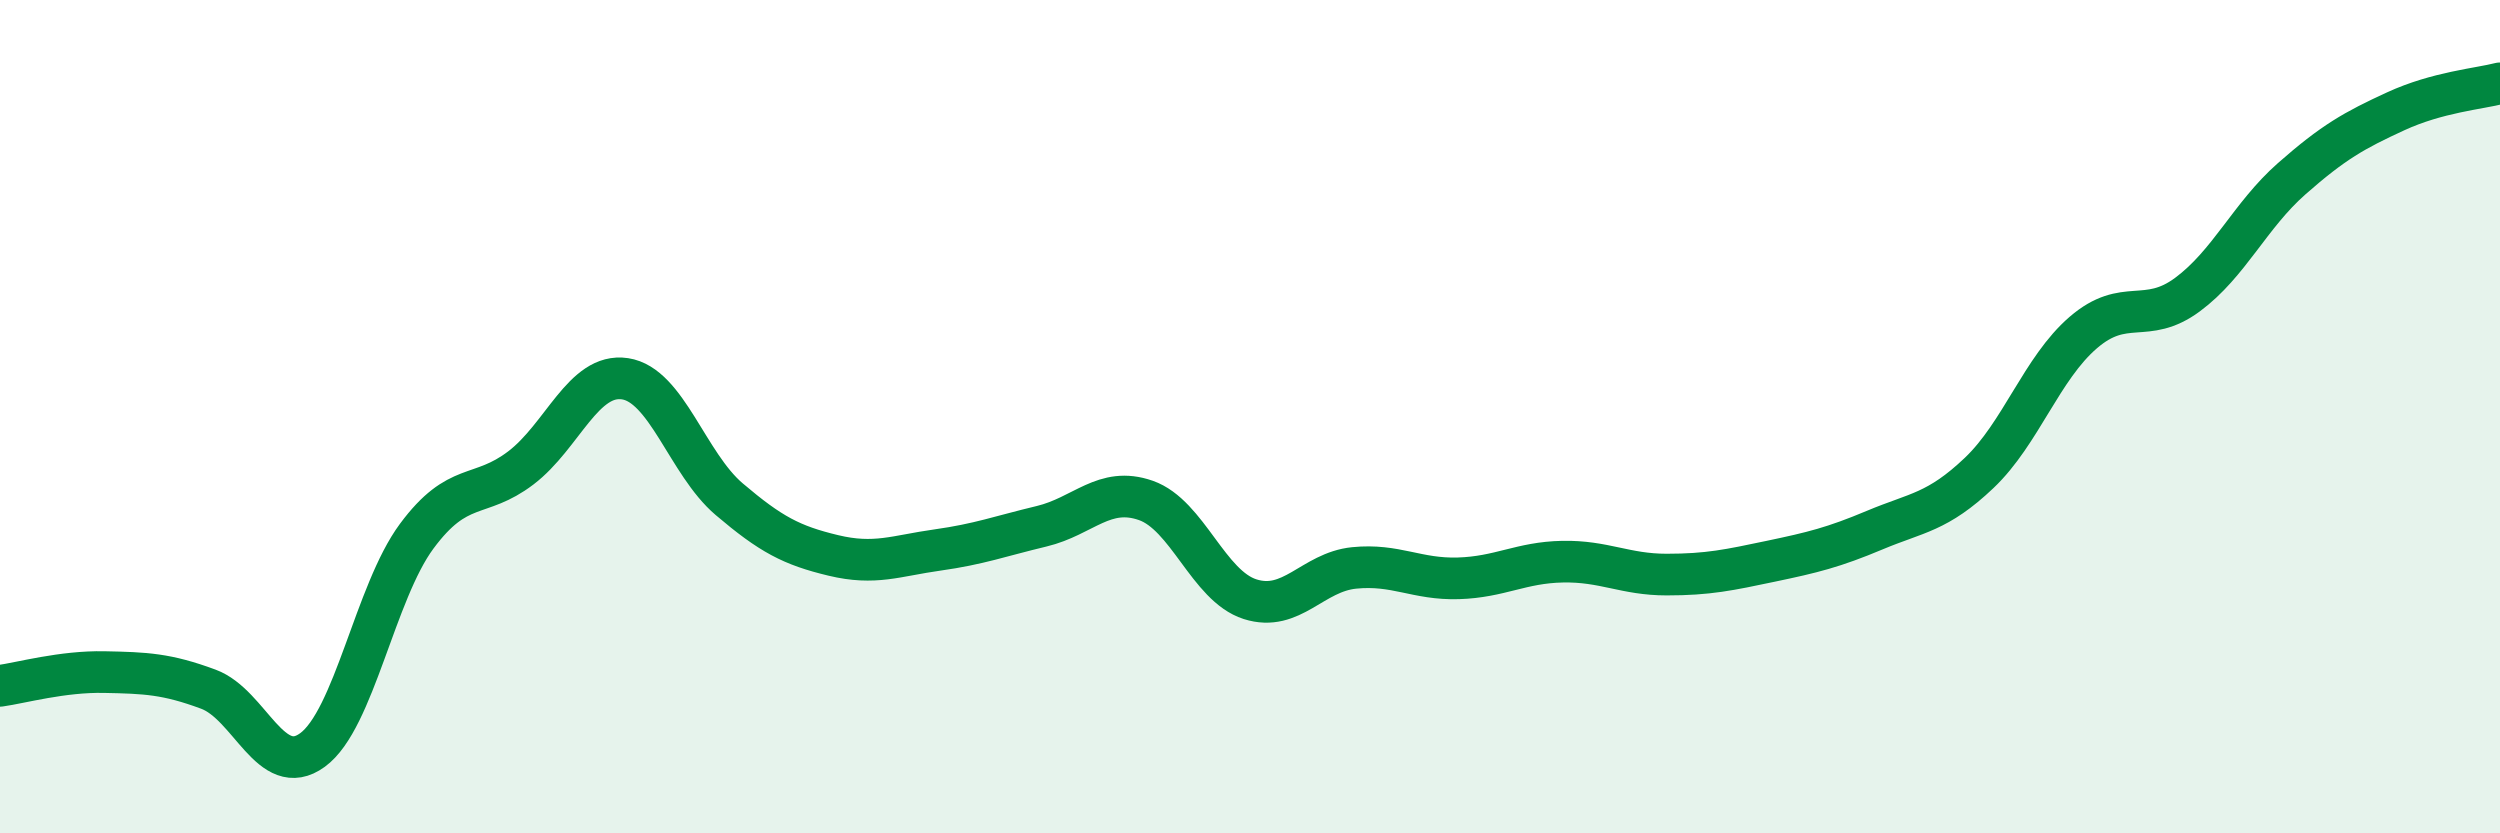
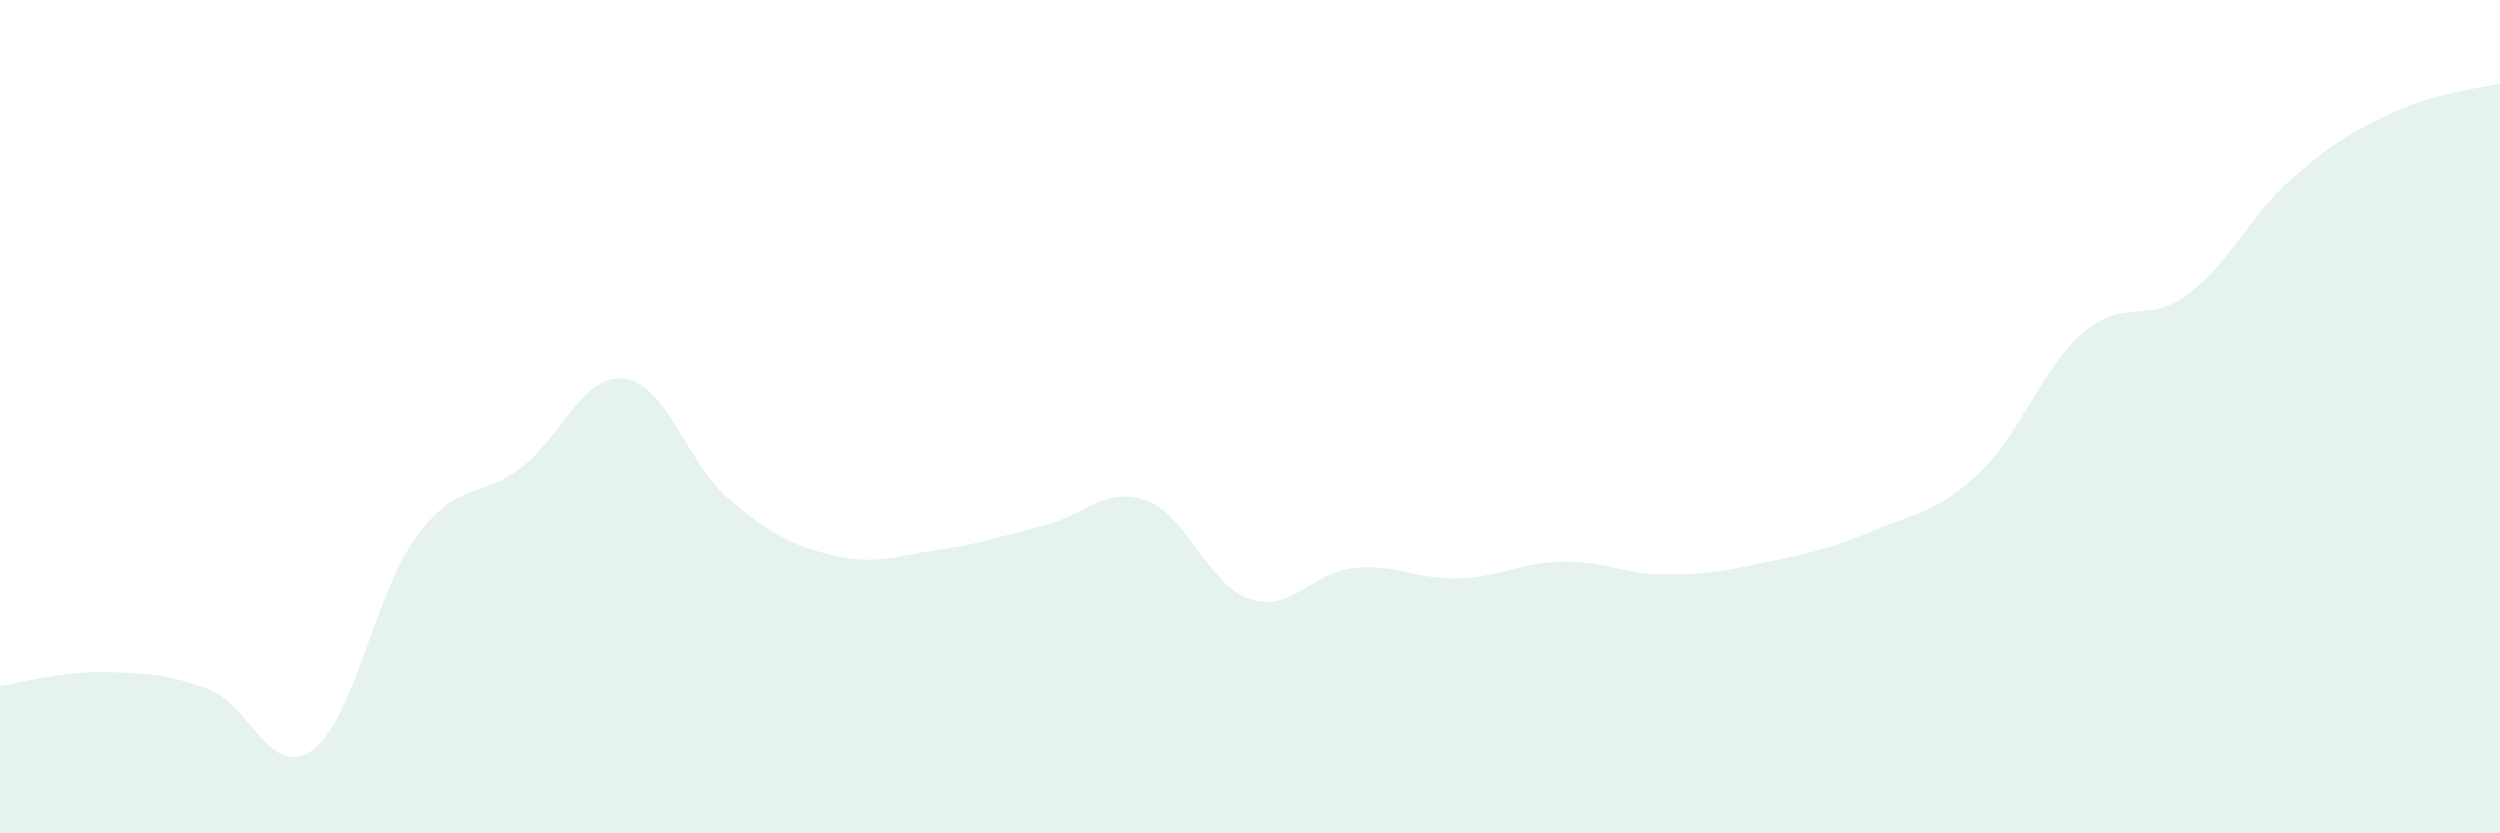
<svg xmlns="http://www.w3.org/2000/svg" width="60" height="20" viewBox="0 0 60 20">
  <path d="M 0,16.46 C 0.5,16.39 1.5,16.11 2.5,16.13 C 3.5,16.15 4,16.17 5,16.54 C 6,16.91 6.5,18.73 7.5,18 C 8.5,17.27 9,14.22 10,12.87 C 11,11.52 11.5,11.99 12.5,11.23 C 13.5,10.47 14,8.94 15,9.09 C 16,9.24 16.5,11.13 17.5,11.98 C 18.5,12.83 19,13.09 20,13.33 C 21,13.57 21.5,13.34 22.5,13.2 C 23.5,13.06 24,12.87 25,12.63 C 26,12.39 26.5,11.66 27.5,12.01 C 28.5,12.36 29,14.06 30,14.38 C 31,14.7 31.5,13.73 32.5,13.63 C 33.5,13.53 34,13.91 35,13.88 C 36,13.85 36.5,13.5 37.5,13.48 C 38.5,13.46 39,13.79 40,13.79 C 41,13.79 41.5,13.68 42.5,13.47 C 43.5,13.26 44,13.14 45,12.72 C 46,12.3 46.5,12.3 47.5,11.35 C 48.5,10.4 49,8.84 50,7.98 C 51,7.12 51.5,7.81 52.5,7.07 C 53.5,6.33 54,5.17 55,4.29 C 56,3.41 56.5,3.13 57.5,2.67 C 58.5,2.21 59.5,2.13 60,2L60 20L0 20Z" fill="#008740" opacity="0.1" stroke-linecap="round" stroke-linejoin="round" />
-   <path d="M 0,16.46 C 0.5,16.39 1.5,16.11 2.5,16.13 C 3.5,16.15 4,16.17 5,16.54 C 6,16.91 6.5,18.73 7.5,18 C 8.5,17.27 9,14.22 10,12.87 C 11,11.52 11.5,11.99 12.5,11.23 C 13.5,10.47 14,8.94 15,9.09 C 16,9.24 16.5,11.13 17.5,11.98 C 18.5,12.83 19,13.09 20,13.33 C 21,13.57 21.5,13.34 22.5,13.2 C 23.5,13.06 24,12.87 25,12.63 C 26,12.39 26.5,11.66 27.5,12.01 C 28.5,12.36 29,14.06 30,14.38 C 31,14.7 31.5,13.73 32.5,13.63 C 33.5,13.53 34,13.91 35,13.88 C 36,13.85 36.5,13.5 37.5,13.48 C 38.5,13.46 39,13.79 40,13.79 C 41,13.79 41.5,13.68 42.5,13.47 C 43.5,13.26 44,13.14 45,12.72 C 46,12.3 46.5,12.3 47.5,11.35 C 48.5,10.4 49,8.84 50,7.98 C 51,7.12 51.5,7.81 52.5,7.07 C 53.5,6.33 54,5.17 55,4.29 C 56,3.41 56.5,3.13 57.5,2.67 C 58.5,2.21 59.5,2.13 60,2" stroke="#008740" stroke-width="1" fill="none" stroke-linecap="round" stroke-linejoin="round" />
</svg>